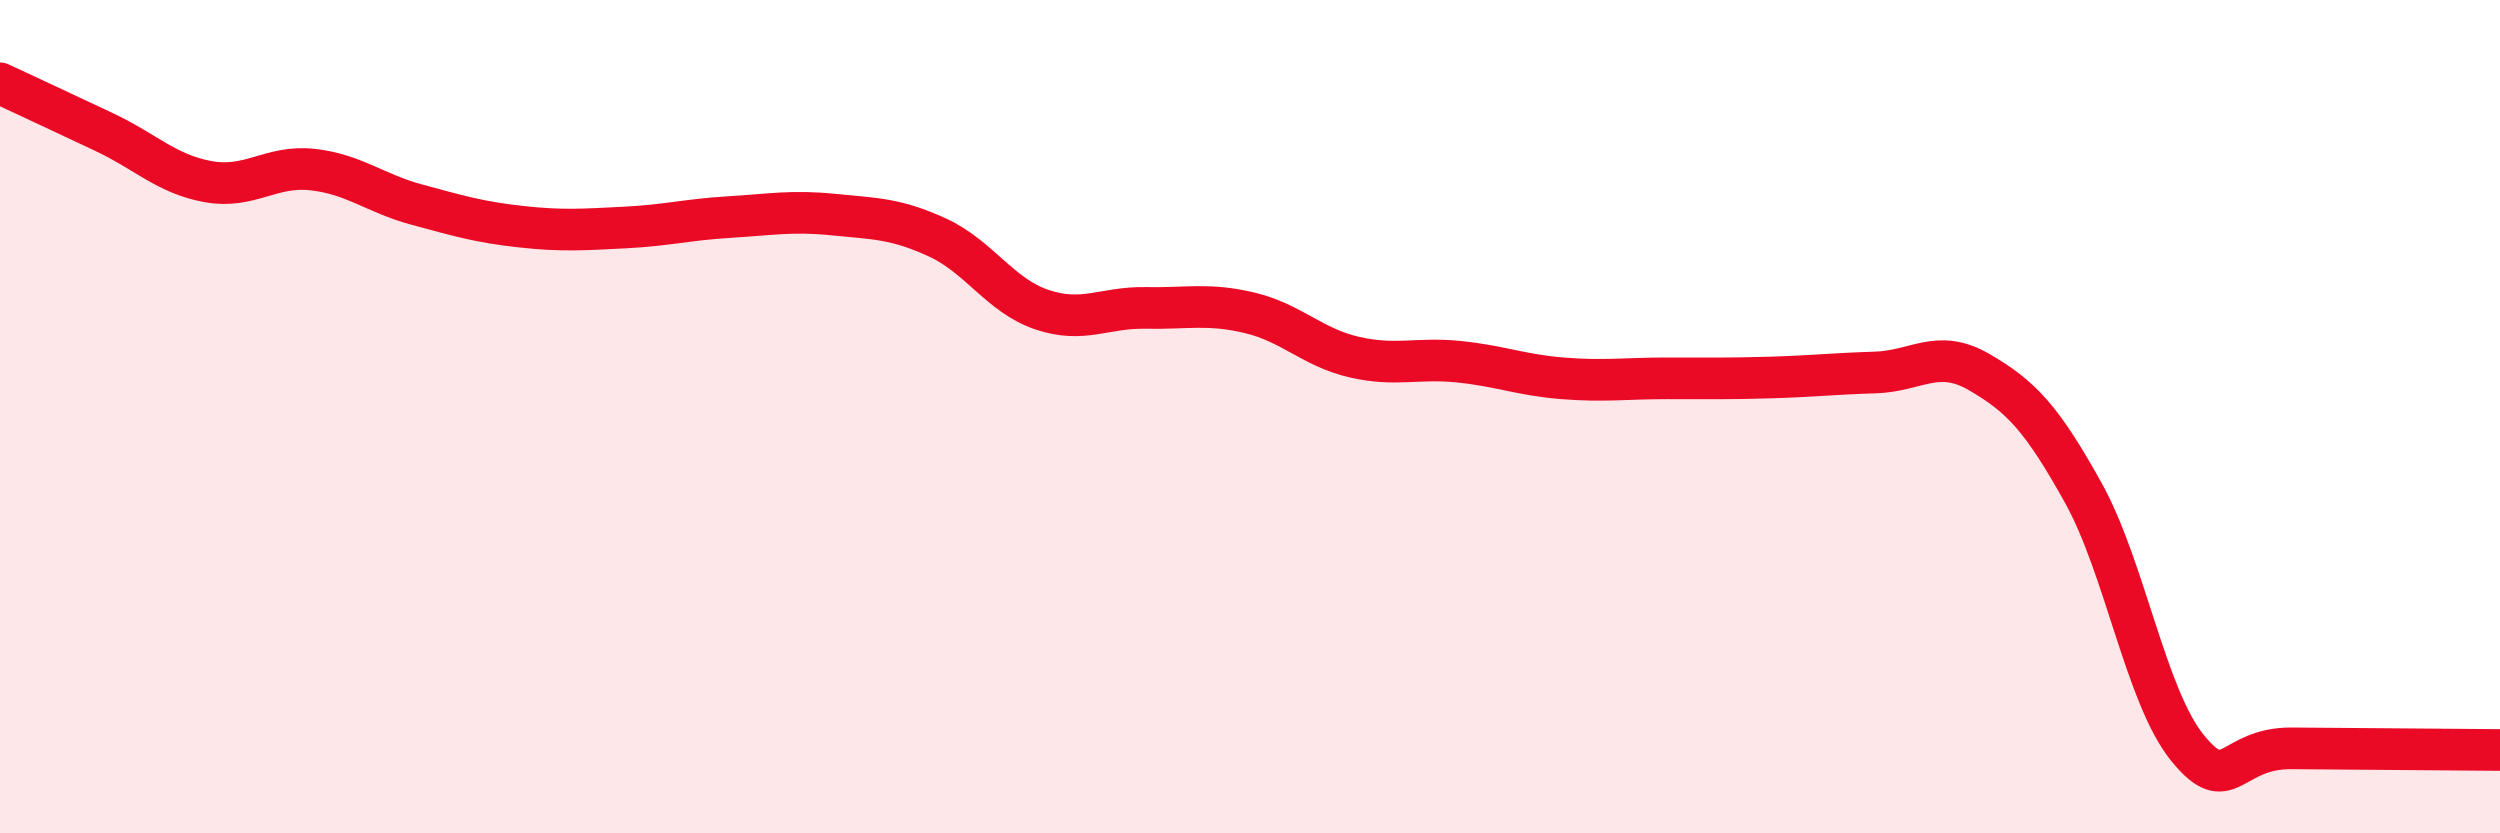
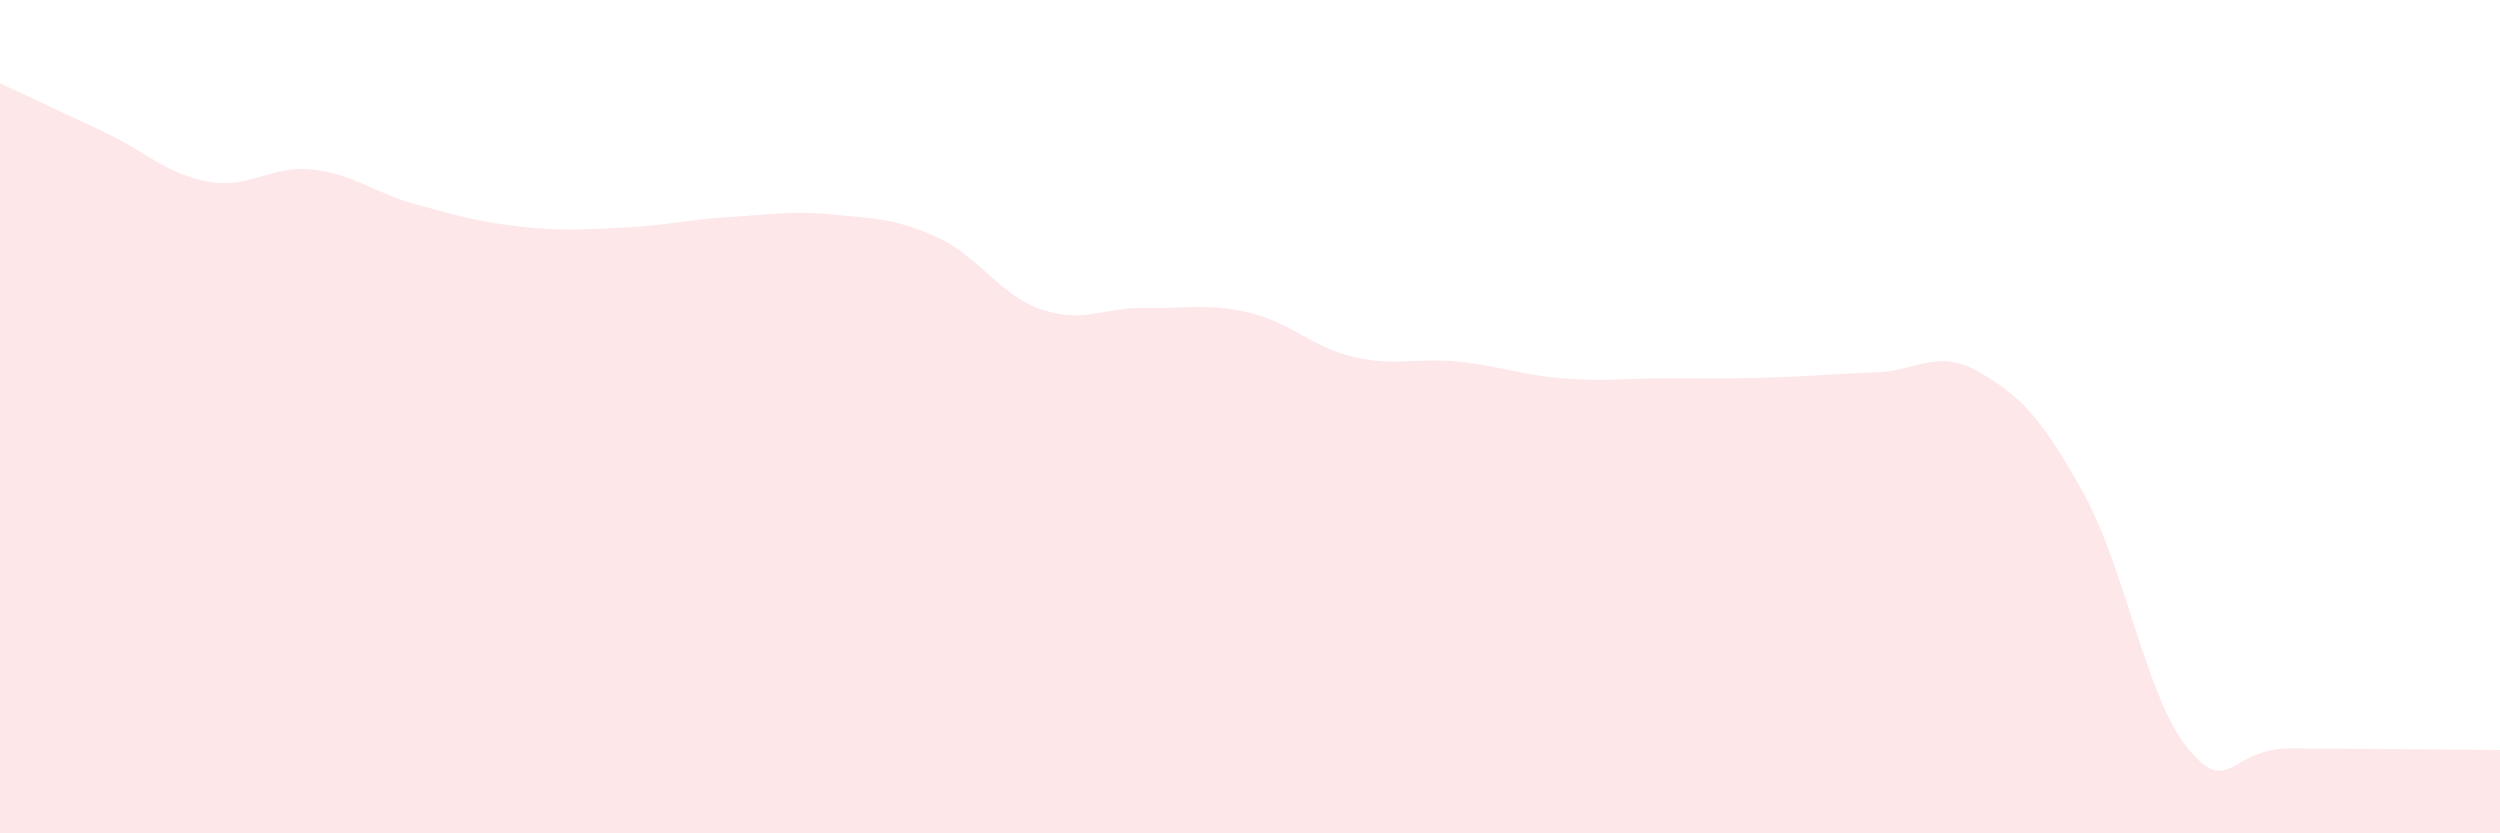
<svg xmlns="http://www.w3.org/2000/svg" width="60" height="20" viewBox="0 0 60 20">
  <path d="M 0,2 C 0.5,2.23 1.5,2.7 2.5,3.17 C 3.5,3.64 4,4.18 5,4.36 C 6,4.54 6.5,3.96 7.5,4.07 C 8.5,4.18 9,4.64 10,4.91 C 11,5.18 11.5,5.33 12.5,5.44 C 13.5,5.55 14,5.51 15,5.46 C 16,5.41 16.5,5.27 17.5,5.21 C 18.5,5.15 19,5.05 20,5.15 C 21,5.25 21.5,5.24 22.5,5.7 C 23.5,6.16 24,7.09 25,7.43 C 26,7.77 26.5,7.37 27.5,7.39 C 28.5,7.41 29,7.27 30,7.51 C 31,7.75 31.5,8.34 32.5,8.57 C 33.5,8.8 34,8.58 35,8.68 C 36,8.78 36.5,9 37.5,9.08 C 38.5,9.16 39,9.08 40,9.08 C 41,9.08 41.5,9.09 42.5,9.06 C 43.5,9.03 44,8.97 45,8.94 C 46,8.91 46.5,8.35 47.5,8.93 C 48.5,9.51 49,10.03 50,11.83 C 51,13.63 51.5,16.72 52.5,17.95 C 53.5,19.18 53.5,17.95 55,17.96 C 56.5,17.97 59,17.99 60,18L60 20L0 20Z" fill="#EB0A25" opacity="0.1" stroke-linecap="round" stroke-linejoin="round" />
-   <path d="M 0,2 C 0.5,2.23 1.5,2.7 2.5,3.17 C 3.5,3.64 4,4.18 5,4.36 C 6,4.54 6.5,3.96 7.5,4.07 C 8.5,4.18 9,4.64 10,4.91 C 11,5.18 11.5,5.33 12.5,5.44 C 13.5,5.55 14,5.51 15,5.46 C 16,5.41 16.5,5.27 17.5,5.21 C 18.5,5.15 19,5.05 20,5.15 C 21,5.25 21.5,5.24 22.5,5.7 C 23.5,6.16 24,7.09 25,7.43 C 26,7.77 26.5,7.37 27.5,7.39 C 28.5,7.41 29,7.27 30,7.51 C 31,7.75 31.5,8.34 32.5,8.57 C 33.5,8.8 34,8.58 35,8.68 C 36,8.78 36.5,9 37.5,9.08 C 38.5,9.16 39,9.08 40,9.08 C 41,9.08 41.5,9.09 42.5,9.06 C 43.5,9.03 44,8.97 45,8.94 C 46,8.91 46.5,8.35 47.5,8.93 C 48.5,9.51 49,10.03 50,11.83 C 51,13.63 51.5,16.72 52.5,17.95 C 53.5,19.18 53.5,17.95 55,17.96 C 56.5,17.97 59,17.99 60,18" stroke="#EB0A25" stroke-width="1" fill="none" stroke-linecap="round" stroke-linejoin="round" />
</svg>